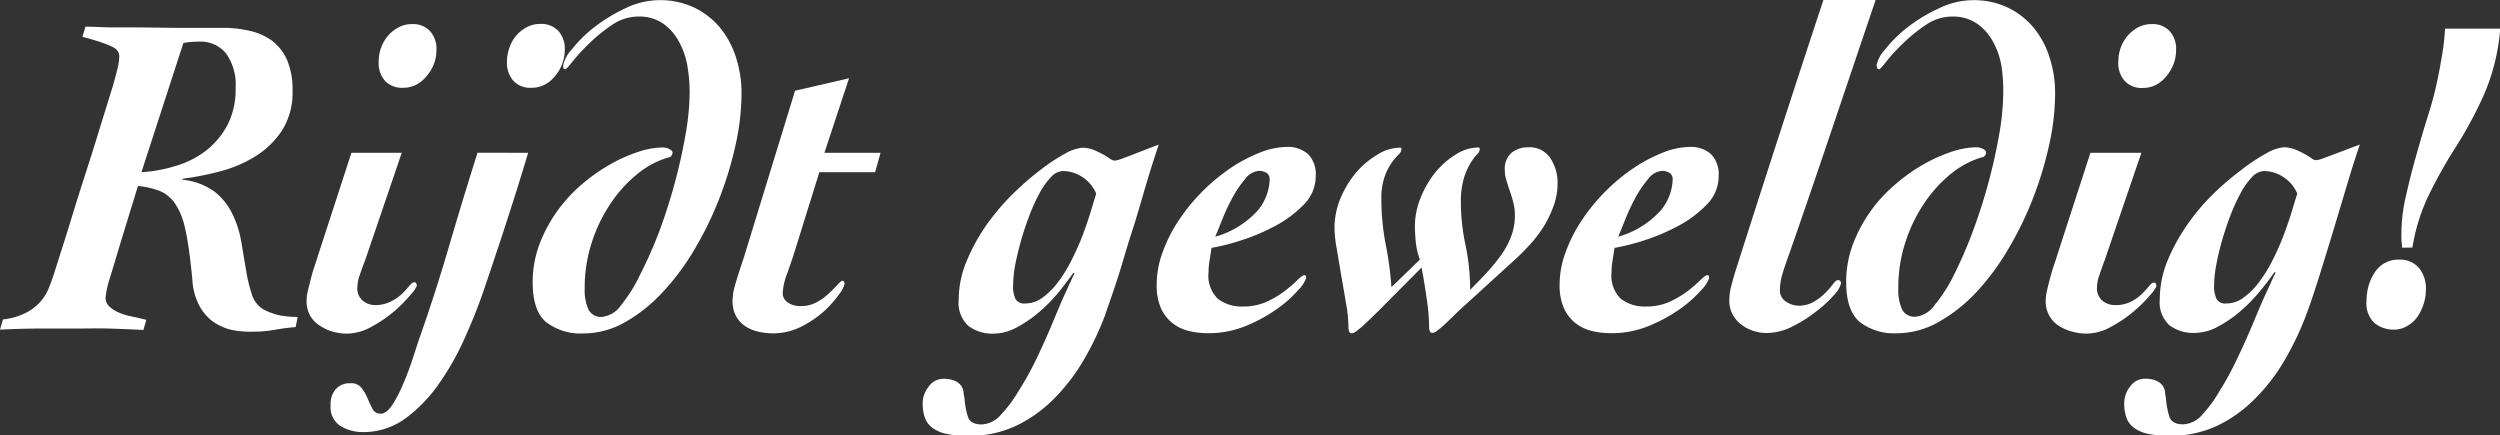
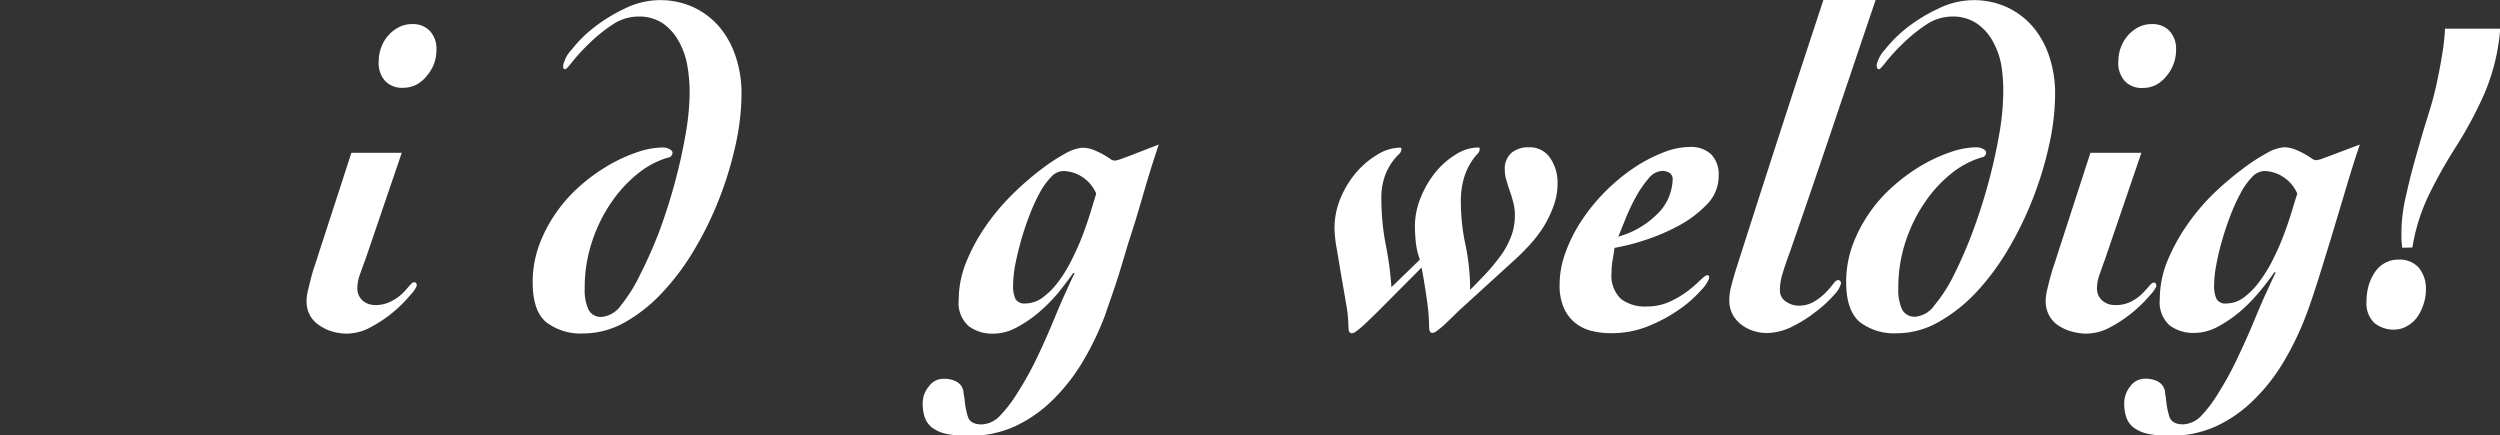
<svg xmlns="http://www.w3.org/2000/svg" viewBox="0 0 281.08 48.96">
  <rect x="0" y="0" width="281.08" height="48.96" fill="#333333" stroke="none" />
  <defs>
    <style>.cls-1{fill:#fff;}</style>
  </defs>
  <g id="Layer_2" data-name="Layer 2">
    <g id="Laag_1" data-name="Laag 1">
-       <path class="cls-1" d="M9.6,3c.88,0,1.79.06,2.75.08l3.2,0,4.05.05q2.28,0,5.34,0a13.64,13.64,0,0,1,3.15.34,6.6,6.6,0,0,1,2.52,1.13,5.57,5.57,0,0,1,1.67,2.15,8.44,8.44,0,0,1,.61,3.42,8,8,0,0,1-1.2,4.53,9.76,9.76,0,0,1-3,2.89,14.43,14.43,0,0,1-4,1.69,33.63,33.63,0,0,1-4.17.82v.11a7.23,7.23,0,0,1,3.6,1.34,7.07,7.07,0,0,1,2,2.49,11.47,11.47,0,0,1,1,3.1q.28,1.66.54,3.21a17.37,17.37,0,0,0,.66,2.75,2.94,2.94,0,0,0,1.34,1.71,7.62,7.62,0,0,0,1.67.62,10,10,0,0,0,2.14.2l-.23,1.14c-.79.07-1.57.17-2.36.31a13.56,13.56,0,0,1-2.4.21A10.55,10.55,0,0,1,26,37.08a6,6,0,0,1-2.09-.95,5.4,5.4,0,0,1-1.53-1.82,7.07,7.07,0,0,1-.75-2.84c-.13-1.35-.26-2.5-.4-3.47s-.29-1.78-.45-2.46a8.86,8.86,0,0,0-.54-1.65,8.12,8.12,0,0,0-.64-1.12,3.88,3.88,0,0,0-1.74-1.34,9.63,9.63,0,0,0-2.35-.52l-2,6.52c-.4,1.35-.78,2.6-1.13,3.75a10.88,10.88,0,0,0-.51,2.25,1.28,1.28,0,0,0,.4,1,3.28,3.28,0,0,0,1,.67,6.78,6.78,0,0,0,1.48.47c.57.12,1.13.25,1.7.39l-.33,1.14c-1.29-.07-2.56-.12-3.81-.16s-2.53,0-3.81,0-2.84,0-4.26,0S1.41,37,0,37.06l.33-1.14a7.66,7.66,0,0,0,2.54-.73A5.48,5.48,0,0,0,4.47,34a5.31,5.31,0,0,0,1-1.58c.24-.59.45-1.17.64-1.76l1.62-5.12Q8.56,22.78,9.46,20t1.71-5.43L12.7,9.63c.16-.55.32-1.14.47-1.76a6.32,6.32,0,0,0,.24-1.5,1.2,1.2,0,0,0-.14-.57,1.37,1.37,0,0,0-.57-.5,9.49,9.49,0,0,0-1.24-.51c-.55-.19-1.28-.41-2.19-.65Zm6.3,16.36a16.09,16.09,0,0,0,3.77-.68A10.46,10.46,0,0,0,23.08,17a9,9,0,0,0,2.47-2.9,8.67,8.67,0,0,0,.94-4.16A6.06,6.06,0,0,0,25.41,6a3.68,3.68,0,0,0-3-1.32,10.72,10.72,0,0,0-1.79.15Z" />
      <path class="cls-1" d="M45.17,17.18l-4.09,12c-.23.59-.43,1.16-.62,1.71a4.42,4.42,0,0,0-.28,1.4,1.82,1.82,0,0,0,.61,1.52,2.18,2.18,0,0,0,1.41.49A3.86,3.86,0,0,0,44,33.87,5.21,5.21,0,0,0,45.24,33c.33-.33.59-.63.8-.88s.38-.39.54-.39.28.14.28.41a3.45,3.45,0,0,1-.7,1A15.11,15.11,0,0,1,44.32,35a14.72,14.72,0,0,1-2.54,1.73,5.72,5.72,0,0,1-2.78.78,6.08,6.08,0,0,1-1.55-.21A5.1,5.1,0,0,1,36,36.64a3.27,3.27,0,0,1-1.11-1.11,3.31,3.31,0,0,1-.42-1.73,5.33,5.33,0,0,1,.14-1.09l.33-1.34c.13-.49.27-1,.42-1.43s.3-.9.43-1.32l3.72-11.44ZM42.58,6.88a4.5,4.5,0,0,1,.28-1.55A4.38,4.38,0,0,1,43.64,4a4.16,4.16,0,0,1,1.18-.93,3.19,3.19,0,0,1,1.52-.36,2.59,2.59,0,0,1,2,.78,2.94,2.94,0,0,1,.73,2.12,4.42,4.42,0,0,1-.28,1.58A4.58,4.58,0,0,1,48,8.51a3.74,3.74,0,0,1-1.17,1,3.26,3.26,0,0,1-1.53.36,2.6,2.6,0,0,1-2-.77A3,3,0,0,1,42.58,6.88Z" />
-       <path class="cls-1" d="M59.38,17.18q-1.18,3.95-2.52,8.05t-2.57,7.69q-.8,2.32-2,5A29.9,29.9,0,0,1,49.45,43,16.59,16.59,0,0,1,45.64,47a8,8,0,0,1-4.85,1.58,4.84,4.84,0,0,1-2.49-.67,2.5,2.5,0,0,1-1.13-2.33,2.59,2.59,0,0,1,.59-1.84,2.08,2.08,0,0,1,1.62-.65,1.46,1.46,0,0,1,1.29.55,5.34,5.34,0,0,1,.66,1.16c.18.41.36.8.54,1.16a1,1,0,0,0,.94.55c.44,0,.89-.36,1.35-1.06A15.5,15.5,0,0,0,45.4,43q.57-1.35,1-2.67c.28-.88.49-1.5.61-1.88q1.89-5.34,3.44-10.64t3.24-10.64ZM57,6.88a4.51,4.51,0,0,1,.29-1.55,4,4,0,0,1,1.95-2.28,3.2,3.2,0,0,1,1.53-.36,2.61,2.61,0,0,1,2,.78,3,3,0,0,1,.73,2.12,4.43,4.43,0,0,1-.29,1.58,4.34,4.34,0,0,1-.77,1.34,3.78,3.78,0,0,1-1.18,1,3.2,3.2,0,0,1-1.53.36,2.61,2.61,0,0,1-2-.77A3.09,3.09,0,0,1,57,6.88Z" />
      <path class="cls-1" d="M77.54,10.35a17.73,17.73,0,0,0-.28-3.08,8.52,8.52,0,0,0-1-2.72A5.74,5.74,0,0,0,74.5,2.61a4.76,4.76,0,0,0-2.75-.75,5.25,5.25,0,0,0-2.92.93,17.91,17.91,0,0,0-2.54,2.05,22.73,22.73,0,0,0-1.86,2c-.48.62-.77.94-.87.94a.22.22,0,0,1-.23-.16,1.12,1.12,0,0,1,0-.31,3.66,3.66,0,0,1,.94-1.73,14.72,14.72,0,0,1,2.47-2.46A18.26,18.26,0,0,1,70.17,1,9,9,0,0,1,77.94.8,8.73,8.73,0,0,1,80.86,3a10,10,0,0,1,1.85,3.34,13,13,0,0,1,.66,4.22,26.92,26.92,0,0,1-.63,5.56,40.28,40.28,0,0,1-1.79,6,38.29,38.29,0,0,1-2.78,5.77,27.13,27.13,0,0,1-3.6,4.89,17.56,17.56,0,0,1-4.25,3.42,9.52,9.52,0,0,1-4.73,1.29,6.37,6.37,0,0,1-4.17-1.26q-1.53-1.27-1.53-4.48a12.16,12.16,0,0,1,.73-4.2,16.28,16.28,0,0,1,1.93-3.67,16.68,16.68,0,0,1,2.75-3.05,20.38,20.38,0,0,1,3.18-2.28,17.64,17.64,0,0,1,3.2-1.45,9.09,9.09,0,0,1,2.85-.52,1.61,1.61,0,0,1,.73.18c.23.12.35.25.35.39a.55.55,0,0,1-.52.57,9.79,9.79,0,0,0-3.29,1.73,14.75,14.75,0,0,0-3,3.21,17.32,17.32,0,0,0-2.21,4.43,16.45,16.45,0,0,0-.85,5.38,5.24,5.24,0,0,0,.42,2.33,1.55,1.55,0,0,0,1.51.83,3,3,0,0,0,2.16-1.32A17.53,17.53,0,0,0,72,30.82,49.77,49.77,0,0,0,74.13,26c.67-1.82,1.26-3.65,1.76-5.52s.9-3.67,1.2-5.43A28.1,28.1,0,0,0,77.54,10.35Z" />
-       <path class="cls-1" d="M95.46,8.8l-2.77,8.38H99l-.61,2.18H92.12l-2.77,8.9c-.25.79-.54,1.63-.85,2.51A7,7,0,0,0,88,33a1.27,1.27,0,0,0,.56,1,2.38,2.38,0,0,0,1.42.41A3.67,3.67,0,0,0,91.79,34a6.73,6.73,0,0,0,1.39-1c.39-.37.72-.69,1-1s.45-.44.54-.44.24.13.24.36a3.19,3.19,0,0,1-.61,1.15A12.06,12.06,0,0,1,92.64,35a11.83,11.83,0,0,1-2.56,1.73,7.13,7.13,0,0,1-4.9.54,4.25,4.25,0,0,1-1.45-.64,3.2,3.2,0,0,1-1-1.14,3.63,3.63,0,0,1-.37-1.73,7.31,7.31,0,0,1,.37-2c.25-.83.55-1.76.9-2.8L89.39,10.2Z" />
      <path class="cls-1" d="M130.28,16.25c-.53,1.59-1.06,3.25-1.57,5s-1,3.46-1.56,5.17-1,3.34-1.5,4.89-1,2.92-1.39,4.09a32.75,32.75,0,0,1-2.49,5.2,21.51,21.51,0,0,1-3.37,4.33,15.23,15.23,0,0,1-4.28,3,12.45,12.45,0,0,1-5.2,1.08,11.27,11.27,0,0,1-2.52-.23,4.16,4.16,0,0,1-1.6-.7,2.5,2.5,0,0,1-.82-1.14,4.77,4.77,0,0,1-.24-1.6,2.94,2.94,0,0,1,.69-1.89,2,2,0,0,1,1.62-.86,3.17,3.17,0,0,1,1.27.21,1.8,1.8,0,0,1,.71.52,1.78,1.78,0,0,1,.3.72c0,.28.09.56.12.83a8.62,8.62,0,0,0,.38,2c.18.56.7.85,1.55.85a3,3,0,0,0,2.07-1,15,15,0,0,0,2-2.64,35.58,35.58,0,0,0,2-3.57c.63-1.31,1.21-2.59,1.74-3.85s1-2.42,1.48-3.47.84-1.87,1.15-2.46l-.14-.05q-.71,1-1.71,2.25a18.7,18.7,0,0,1-2.22,2.23,14,14,0,0,1-2.49,1.68,5.5,5.5,0,0,1-2.56.67,4.43,4.43,0,0,1-2.8-.85,3.48,3.48,0,0,1-1.11-2.93,11.25,11.25,0,0,1,.85-4.27,20.77,20.77,0,0,1,2.16-4,24.94,24.94,0,0,1,2.94-3.52,32.39,32.39,0,0,1,3.18-2.79,20.67,20.67,0,0,1,2.82-1.87,4.82,4.82,0,0,1,1.93-.67,3.47,3.47,0,0,1,1.25.23,9.55,9.55,0,0,1,1.06.5,7.6,7.6,0,0,1,.8.49,1.06,1.06,0,0,0,.51.23,2.53,2.53,0,0,0,.66-.15l1.13-.42ZM113.91,32a3.41,3.41,0,0,0,.28,1.65,1.17,1.17,0,0,0,1.08.47,3.28,3.28,0,0,0,2-.7,8.48,8.48,0,0,0,1.77-1.81,15.8,15.8,0,0,0,1.5-2.49,28.59,28.59,0,0,0,1.21-2.74c.34-.91.64-1.78.89-2.61l.61-2a4.17,4.17,0,0,0-1.55-1.86,4,4,0,0,0-2.21-.68,1.94,1.94,0,0,0-1.34.7,8.13,8.13,0,0,0-1.3,1.84,21.25,21.25,0,0,0-1.15,2.56c-.36.95-.68,1.9-.94,2.85s-.48,1.85-.64,2.72A12.84,12.84,0,0,0,113.91,32Z" />
-       <path class="cls-1" d="M130.05,32a10.52,10.52,0,0,1,.68-3.68,16.66,16.66,0,0,1,1.83-3.59,21,21,0,0,1,2.66-3.24,21.81,21.81,0,0,1,3.13-2.59,17.21,17.21,0,0,1,3.27-1.73,8.46,8.46,0,0,1,3.06-.65,3.43,3.43,0,0,1,2.38.8,3.21,3.21,0,0,1,.87,2.46A4.51,4.51,0,0,1,146.59,23a12.85,12.85,0,0,1-3.23,2.41,22.77,22.77,0,0,1-3.86,1.63,24.25,24.25,0,0,1-3.29.83c-.06.45-.13.9-.21,1.37a8,8,0,0,0-.12,1.37,3.62,3.62,0,0,0,1.06,3,4.43,4.43,0,0,0,2.84.85,6.23,6.23,0,0,0,2.64-.54,10.58,10.58,0,0,0,2.05-1.22,15.16,15.16,0,0,0,1.41-1.22q.54-.54.78-.54t.18.36a3.57,3.57,0,0,1-.84,1.27,13.39,13.39,0,0,1-2.33,2.1,17.57,17.57,0,0,1-3.51,1.94,11,11,0,0,1-4.33.85,8.79,8.79,0,0,1-2.28-.28,4.62,4.62,0,0,1-1.83-.94,4.42,4.42,0,0,1-1.23-1.68A6.34,6.34,0,0,1,130.05,32Zm12.7-11.8a.82.82,0,0,0-.38-.78,1.59,1.59,0,0,0-.8-.21,2.15,2.15,0,0,0-1.57.91,11.91,11.91,0,0,0-1.44,2.12,22.75,22.75,0,0,0-1.15,2.46c-.33.83-.59,1.47-.78,1.91a10.09,10.09,0,0,0,4.83-3A5.76,5.76,0,0,0,142.75,20.24Z" />
      <path class="cls-1" d="M159.64,29.19a8.14,8.14,0,0,1-.47-2.07c-.06-.69-.09-1.24-.09-1.66a8.52,8.52,0,0,1,.66-3.26,11,11,0,0,1,1.66-2.84,9.07,9.07,0,0,1,2.29-2,4.79,4.79,0,0,1,2.54-.78c.09,0,.14.07.14.21a.92.92,0,0,1-.33.59,6.36,6.36,0,0,0-.73,1,7.45,7.45,0,0,0-.73,1.68,9.26,9.26,0,0,0-.33,2.74,22.69,22.69,0,0,0,.52,4.74,24.79,24.79,0,0,1,.52,5.05c.56-.56,1.13-1.15,1.71-1.76a23.06,23.06,0,0,0,1.63-1.95,9.45,9.45,0,0,0,1.22-2.17,6.52,6.52,0,0,0,.47-2.51,5.51,5.51,0,0,0-.19-1.48c-.12-.46-.25-.9-.4-1.31s-.26-.81-.37-1.17a3.61,3.61,0,0,1-.17-1.06,2.42,2.42,0,0,1,.75-2,3,3,0,0,1,1.93-.62,2.75,2.75,0,0,1,2.43,1.22,4.9,4.9,0,0,1,.82,2.82,7.3,7.3,0,0,1-.45,2.56,12.8,12.8,0,0,1-1.12,2.33,14.29,14.29,0,0,1-1.53,2c-.57.63-1.12,1.18-1.65,1.66l-6.31,5.75-.82.8-.87.83a9.28,9.28,0,0,1-.78.64,1,1,0,0,1-.54.26c-.25,0-.37-.22-.37-.67a22.5,22.5,0,0,0-.24-2.95c-.16-1.17-.36-2.42-.61-3.73L155,34.94l-.82.8-.87.83c-.29.25-.54.47-.78.64a1.05,1.05,0,0,1-.54.26c-.25,0-.38-.22-.38-.67a15.27,15.27,0,0,0-.26-2.62c-.17-1-.35-2.06-.54-3.13L150.3,28a14.24,14.24,0,0,1-.26-2.33,8.81,8.81,0,0,1,.68-3.39,11.15,11.15,0,0,1,1.77-2.9,9.68,9.68,0,0,1,2.38-2,4.91,4.91,0,0,1,2.56-.78c.09,0,.14.07.14.21a.92.92,0,0,1-.35.59,6.39,6.39,0,0,0-1.55,2.49,7.25,7.25,0,0,0-.36,2.51,27.15,27.15,0,0,0,.5,5.15,37.39,37.39,0,0,1,.63,4.74Z" />
      <path class="cls-1" d="M175.35,32a10.54,10.54,0,0,1,.69-3.68,16.66,16.66,0,0,1,1.83-3.59,21,21,0,0,1,2.66-3.24,21.28,21.28,0,0,1,3.13-2.59,17.21,17.21,0,0,1,3.27-1.73,8.46,8.46,0,0,1,3.06-.65,3.38,3.38,0,0,1,2.37.8,3.21,3.21,0,0,1,.87,2.46A4.47,4.47,0,0,1,191.89,23a12.62,12.62,0,0,1-3.22,2.41,22.77,22.77,0,0,1-3.86,1.63,24.25,24.25,0,0,1-3.29.83c-.06.45-.13.9-.21,1.37a8,8,0,0,0-.12,1.37,3.62,3.62,0,0,0,1.06,3,4.44,4.44,0,0,0,2.85.85,6.21,6.21,0,0,0,2.63-.54,10.58,10.58,0,0,0,2.05-1.22,15.16,15.16,0,0,0,1.41-1.22q.54-.54.78-.54t.18.36a3.57,3.57,0,0,1-.84,1.27,13.39,13.39,0,0,1-2.33,2.1,17.57,17.57,0,0,1-3.51,1.94,11,11,0,0,1-4.33.85,8.79,8.79,0,0,1-2.28-.28,4.62,4.62,0,0,1-1.83-.94,4.42,4.42,0,0,1-1.23-1.68A6.33,6.33,0,0,1,175.35,32Zm12.71-11.8a.82.82,0,0,0-.38-.78,1.59,1.59,0,0,0-.8-.21,2.15,2.15,0,0,0-1.57.91,11.91,11.91,0,0,0-1.44,2.12,22.75,22.75,0,0,0-1.15,2.46c-.33.83-.59,1.47-.78,1.91a10,10,0,0,0,4.82-3A5.72,5.72,0,0,0,188.06,20.24Z" />
      <path class="cls-1" d="M210.88,0Q208.39,7.35,206,14.44t-4.75,13.87c-.34.93-.62,1.73-.82,2.41a6.32,6.32,0,0,0-.31,1.89,1.47,1.47,0,0,0,.71,1.32,2.59,2.59,0,0,0,1.36.44,3.41,3.41,0,0,0,1.74-.44,6.35,6.35,0,0,0,1.3-1,9.77,9.77,0,0,0,.87-1c.22-.29.4-.44.56-.44s.33.12.33.36a2.74,2.74,0,0,1-.75,1.27,13.15,13.15,0,0,1-2,1.86,15,15,0,0,1-2.68,1.71,6.45,6.45,0,0,1-2.94.75,4.77,4.77,0,0,1-1.46-.23,4.5,4.5,0,0,1-1.36-.7,3.58,3.58,0,0,1-1-1.16,3.32,3.32,0,0,1-.37-1.58,6.31,6.31,0,0,1,.23-1.66c.16-.59.31-1.14.47-1.66q2.44-7.65,4.89-15.21t5-15.27Z" />
      <path class="cls-1" d="M225.23,10.35A17.73,17.73,0,0,0,225,7.27a8.52,8.52,0,0,0-1-2.72,5.74,5.74,0,0,0-1.79-1.94,4.76,4.76,0,0,0-2.75-.75,5.27,5.27,0,0,0-2.92.93A17.91,17.91,0,0,0,214,4.84a22.73,22.73,0,0,0-1.86,2c-.48.62-.77.94-.86.94a.23.23,0,0,1-.24-.16,1.12,1.12,0,0,1-.05-.31,3.76,3.76,0,0,1,.94-1.73,14.72,14.72,0,0,1,2.47-2.46A18,18,0,0,1,217.87,1,9,9,0,0,1,225.63.8,8.73,8.73,0,0,1,228.55,3a9.84,9.84,0,0,1,1.85,3.34,13,13,0,0,1,.66,4.22,26.92,26.92,0,0,1-.63,5.56,40.28,40.28,0,0,1-1.79,6,38.29,38.29,0,0,1-2.78,5.77,27.58,27.58,0,0,1-3.59,4.89A17.8,17.8,0,0,1,218,36.18a9.52,9.52,0,0,1-4.73,1.29,6.37,6.37,0,0,1-4.17-1.26c-1-.85-1.53-2.34-1.53-4.48a12.16,12.16,0,0,1,.73-4.2A16.47,16.47,0,0,1,213,20.81a19.85,19.85,0,0,1,3.17-2.28,17.64,17.64,0,0,1,3.2-1.45,9.09,9.09,0,0,1,2.85-.52,1.61,1.61,0,0,1,.73.18c.23.12.35.25.35.39a.55.55,0,0,1-.52.57,9.88,9.88,0,0,0-3.29,1.73,14.75,14.75,0,0,0-3,3.21,17.32,17.32,0,0,0-2.21,4.43,16.45,16.45,0,0,0-.85,5.38,5.24,5.24,0,0,0,.42,2.33,1.56,1.56,0,0,0,1.51.83,3,3,0,0,0,2.16-1.32,17.09,17.09,0,0,0,2.21-3.47,49.77,49.77,0,0,0,2.1-4.86c.67-1.82,1.26-3.65,1.76-5.52s.9-3.67,1.2-5.43A28.1,28.1,0,0,0,225.23,10.35Z" />
      <path class="cls-1" d="M240.76,17.18l-4.1,12c-.22.59-.42,1.16-.61,1.71a4.42,4.42,0,0,0-.28,1.4,1.82,1.82,0,0,0,.61,1.52,2.18,2.18,0,0,0,1.41.49,3.79,3.79,0,0,0,1.81-.39,5.08,5.08,0,0,0,1.23-.87c.33-.33.59-.63.8-.88s.38-.39.54-.39.28.14.28.41a3.61,3.61,0,0,1-.71,1A15,15,0,0,1,239.91,35a14.72,14.72,0,0,1-2.54,1.73,5.72,5.72,0,0,1-2.78.78,6.08,6.08,0,0,1-1.55-.21,5.1,5.1,0,0,1-1.48-.62,3.11,3.11,0,0,1-1.11-1.11A3.31,3.31,0,0,1,230,33.8a5.33,5.33,0,0,1,.14-1.09c.09-.41.2-.86.33-1.34s.27-1,.42-1.43.3-.9.43-1.32l3.71-11.44Zm-2.59-10.3a4.5,4.5,0,0,1,.28-1.55A4.38,4.38,0,0,1,239.23,4a4.25,4.25,0,0,1,1.17-.93,3.26,3.26,0,0,1,1.53-.36,2.59,2.59,0,0,1,2,.78,2.94,2.94,0,0,1,.73,2.12,4.42,4.42,0,0,1-.28,1.58,4.58,4.58,0,0,1-.78,1.34,3.86,3.86,0,0,1-1.17,1,3.26,3.26,0,0,1-1.53.36,2.59,2.59,0,0,1-2-.77A3,3,0,0,1,238.17,6.88Z" />
      <path class="cls-1" d="M265.32,16.25c-.54,1.59-1.06,3.25-1.58,5l-1.55,5.17q-.78,2.56-1.51,4.89c-.49,1.56-.95,2.92-1.39,4.09a32.75,32.75,0,0,1-2.49,5.2,20.81,20.81,0,0,1-3.37,4.33,15,15,0,0,1-4.28,3A12.38,12.38,0,0,1,244,49a11.12,11.12,0,0,1-2.51-.23,4,4,0,0,1-1.6-.7,2.43,2.43,0,0,1-.82-1.14,4.77,4.77,0,0,1-.24-1.6,3,3,0,0,1,.68-1.89,2,2,0,0,1,1.62-.86,3.13,3.13,0,0,1,1.27.21,1.73,1.73,0,0,1,.71.52,1.67,1.67,0,0,1,.31.72c0,.28.08.56.11.83a9.15,9.15,0,0,0,.38,2c.19.56.71.85,1.55.85a3,3,0,0,0,2.07-1A15,15,0,0,0,249.53,44a33.68,33.68,0,0,0,1.95-3.57c.63-1.31,1.21-2.59,1.74-3.85s1-2.42,1.49-3.47.84-1.87,1.15-2.46l-.14-.05c-.47.69-1.05,1.44-1.72,2.25a18.62,18.62,0,0,1-2.21,2.23,14,14,0,0,1-2.49,1.68,5.54,5.54,0,0,1-2.57.67,4.44,4.44,0,0,1-2.8-.85,3.48,3.48,0,0,1-1.1-2.93,11.43,11.43,0,0,1,.84-4.27,21.38,21.38,0,0,1,2.17-4,24.28,24.28,0,0,1,2.94-3.52A33.54,33.54,0,0,1,252,19.1a21.34,21.34,0,0,1,2.83-1.87,4.77,4.77,0,0,1,1.93-.67,3.45,3.45,0,0,1,1.24.23,8.1,8.1,0,0,1,1.06.5,7.6,7.6,0,0,1,.8.49,1.05,1.05,0,0,0,.52.23,2.72,2.72,0,0,0,.66-.15l1.13-.42ZM248.94,32a3.38,3.38,0,0,0,.29,1.65,1.14,1.14,0,0,0,1.08.47,3.3,3.3,0,0,0,2-.7,8.44,8.44,0,0,0,1.76-1.81,16.62,16.62,0,0,0,1.51-2.49,28.48,28.48,0,0,0,1.2-2.74c.34-.91.64-1.78.89-2.61s.46-1.5.62-2a4.19,4.19,0,0,0-1.56-1.86,4,4,0,0,0-2.21-.68,2,2,0,0,0-1.34.7,7.81,7.81,0,0,0-1.29,1.84,21.23,21.23,0,0,0-1.16,2.56c-.36.95-.67,1.9-.94,2.85s-.48,1.85-.63,2.72A12,12,0,0,0,248.94,32Z" />
      <path class="cls-1" d="M269.22,37.06a3.4,3.4,0,0,1-2.26-.75,3,3,0,0,1-.89-2.41,6.68,6.68,0,0,1,.23-1.76,5.41,5.41,0,0,1,.69-1.5,3.19,3.19,0,0,1,1.13-1.06,3.07,3.07,0,0,1,1.57-.39,2.85,2.85,0,0,1,2.26.91,3.67,3.67,0,0,1,.8,2.51,5.11,5.11,0,0,1-.26,1.57,5.57,5.57,0,0,1-.7,1.45,3.44,3.44,0,0,1-1.11,1A2.83,2.83,0,0,1,269.22,37.06Zm.85-9.21c0-.32-.06-.63-.07-.94s0-.64,0-1a18.32,18.32,0,0,1,.52-3.93c.34-1.56.74-3.1,1.18-4.64s.86-3,1.27-4.29.69-2.34.84-3c.26-1.1.49-2.29.71-3.57a26.44,26.44,0,0,0,.38-3.26h6.21a23.38,23.38,0,0,1-1.81,7.37,45.34,45.34,0,0,1-3.23,6,53.15,53.15,0,0,0-3.13,5.62,21.54,21.54,0,0,0-1.71,5.62Z" />
    </g>
  </g>
</svg>